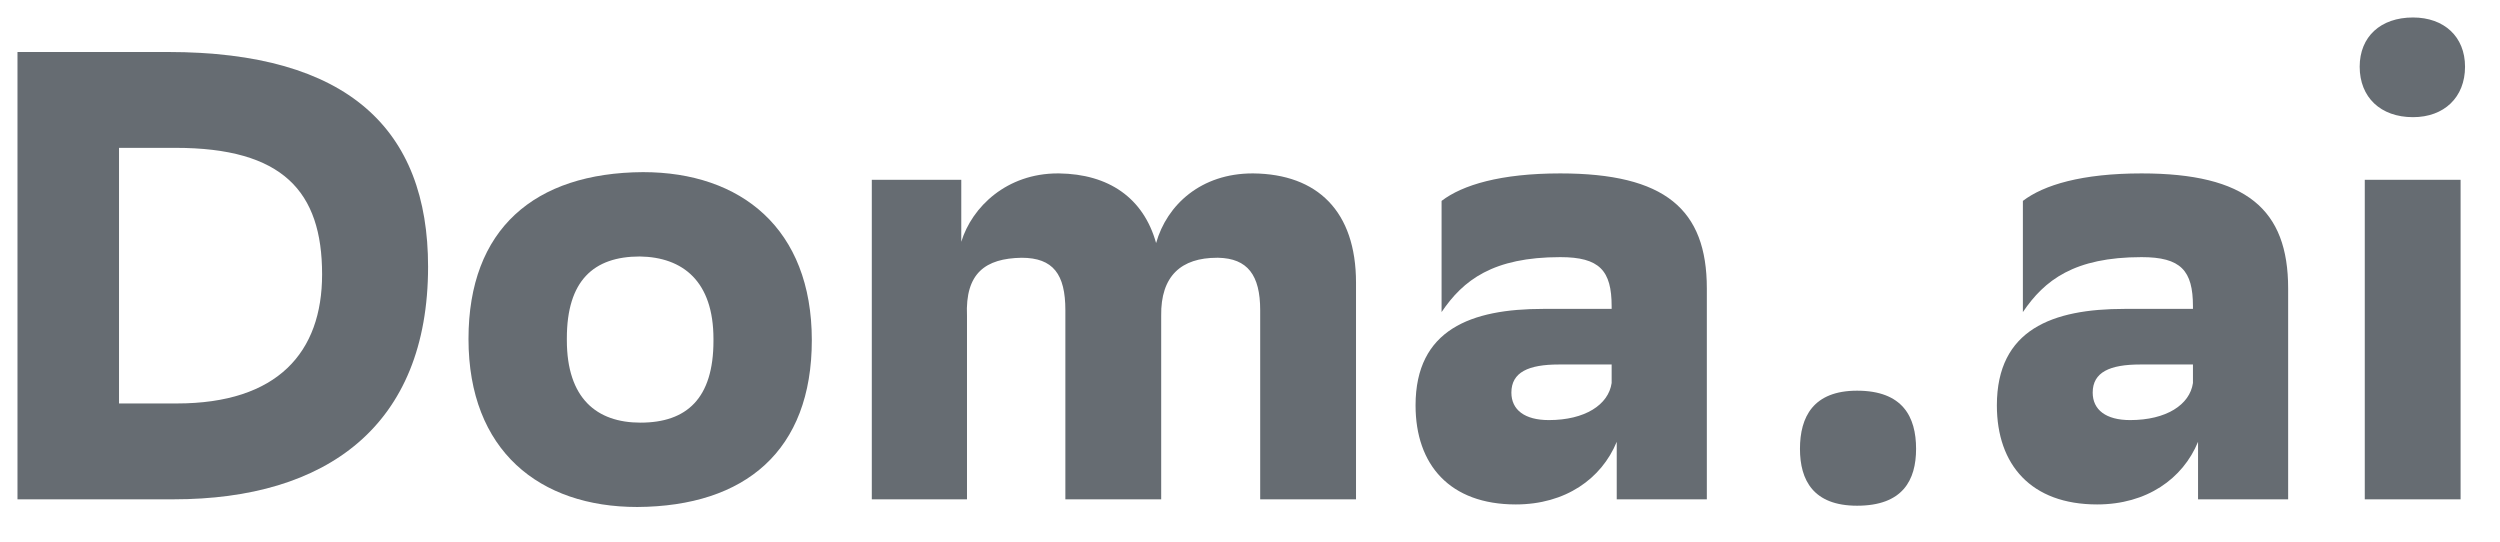
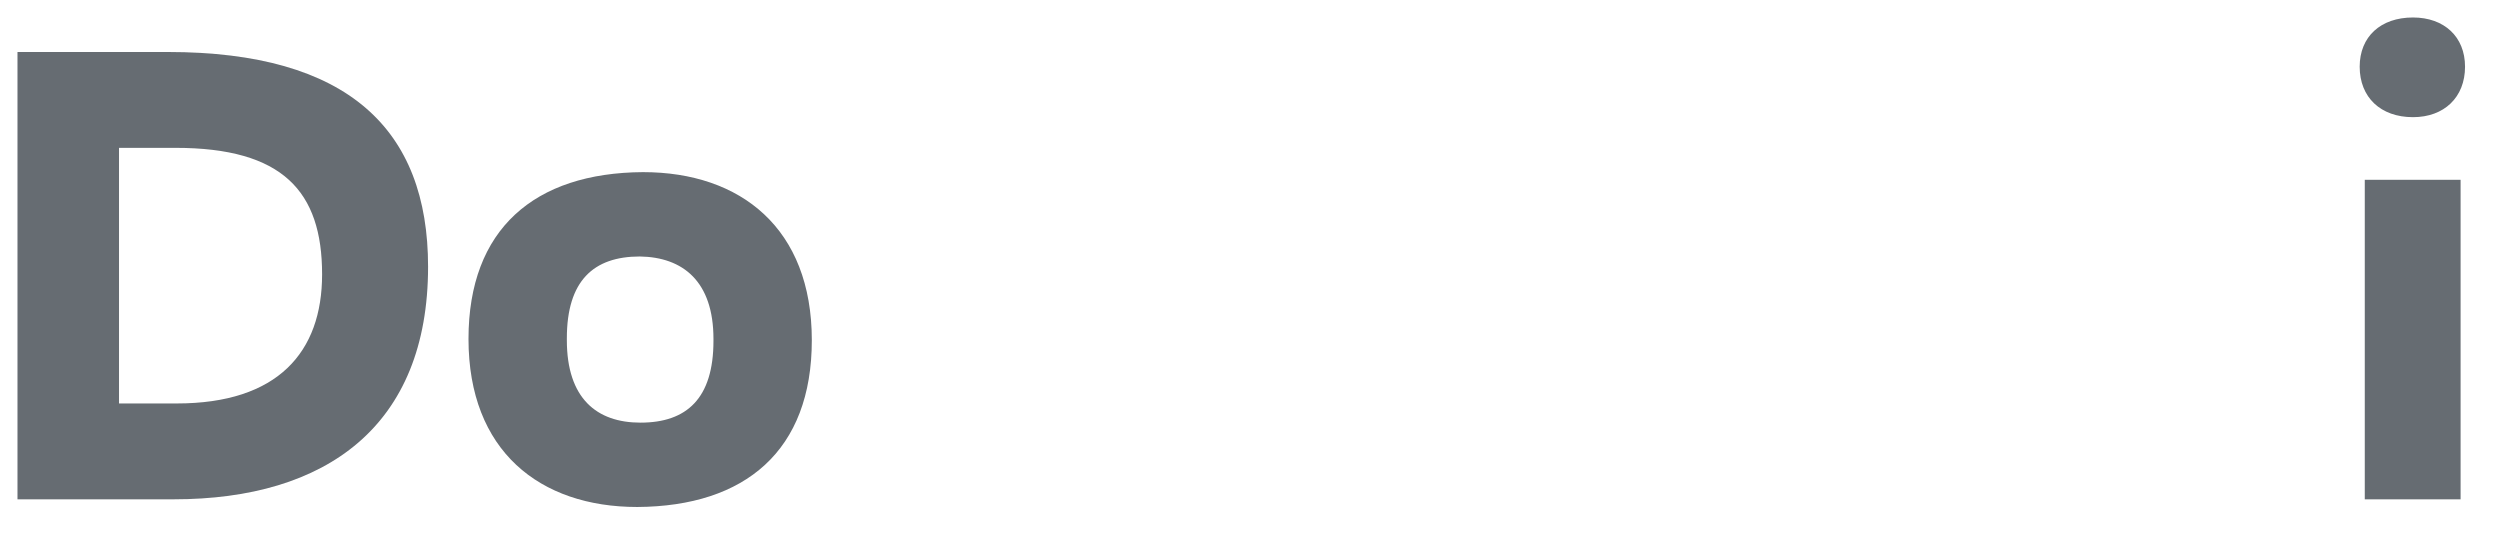
<svg xmlns="http://www.w3.org/2000/svg" width="143" height="31" viewBox="0 0 143 31" fill="none">
  <path d="M1 2.974V28.561H9.93C18.678 28.561 24.486 24.357 24.486 15.256C24.486 7.397 19.912 2.974 9.603 2.974H1ZM6.808 23.078V8.457H10.039C16.173 8.457 18.424 10.942 18.424 15.694C18.424 20.154 15.883 23.078 10.111 23.078H6.808Z" fill="#666C72" />
  <path d="M36.78 9.846C30.573 9.883 26.798 13.099 26.798 19.386C26.798 25.783 30.863 29 36.454 29C42.625 28.963 46.436 25.783 46.436 19.459C46.436 13.063 42.371 9.846 36.78 9.846ZM32.424 19.35C32.424 16.06 33.949 14.671 36.599 14.671C39.067 14.708 40.81 16.097 40.81 19.386V19.496C40.81 22.786 39.285 24.175 36.635 24.175C34.13 24.175 32.424 22.786 32.424 19.459V19.35Z" fill="#666C72" />
-   <path d="M60.939 28.561H66.42V18.071C66.384 15.768 67.582 14.744 69.614 14.744H69.687C71.357 14.781 72.083 15.731 72.083 17.742V28.561H77.564V16.17C77.564 12.076 75.35 9.956 71.683 9.919H71.647C68.707 9.919 66.747 11.71 66.129 13.903C65.403 11.308 63.407 9.956 60.576 9.919H60.503C57.599 9.919 55.602 11.82 54.985 13.83V10.285H49.867V28.561H55.312V18.071C55.203 15.621 56.365 14.781 58.434 14.744C60.249 14.744 60.939 15.695 60.939 17.742V28.561Z" fill="#666C72" />
-   <path d="M82.458 17.851C83.692 16.024 85.398 14.708 89.246 14.708C91.496 14.708 92.186 15.475 92.186 17.522V17.669H88.266C84.164 17.669 80.97 18.838 80.97 23.188C80.97 26.588 82.93 28.854 86.705 28.854C89.536 28.854 91.605 27.392 92.477 25.272V28.561H97.631V16.499C97.631 11.966 95.235 9.919 89.246 9.919C85.834 9.919 83.656 10.577 82.458 11.491V17.851ZM88.593 24.029C87.213 24.029 86.451 23.444 86.451 22.457C86.451 21.287 87.431 20.849 89.173 20.849H92.186V21.909C92.005 23.152 90.662 24.029 88.593 24.029Z" fill="#666C72" />
-   <path d="M102.958 25.674C102.958 27.465 103.72 28.927 106.225 28.927C108.838 28.927 109.6 27.465 109.6 25.674C109.6 23.846 108.838 22.347 106.225 22.347C103.72 22.347 102.958 23.846 102.958 25.674Z" fill="#666C72" />
-   <path d="M115.709 17.851C116.943 16.024 118.649 14.708 122.497 14.708C124.748 14.708 125.437 15.475 125.437 17.522V17.669H121.517C117.415 17.669 114.221 18.838 114.221 23.188C114.221 26.588 116.181 28.854 119.956 28.854C122.787 28.854 124.856 27.392 125.728 25.272V28.561H130.882V16.499C130.882 11.966 128.486 9.919 122.497 9.919C119.085 9.919 116.907 10.577 115.709 11.491V17.851ZM121.844 24.029C120.464 24.029 119.702 23.444 119.702 22.457C119.702 21.287 120.682 20.849 122.424 20.849H125.437V21.909C125.256 23.152 123.913 24.029 121.844 24.029Z" fill="#666C72" />
  <path d="M134.974 3.815C134.974 5.569 136.172 6.702 138.023 6.702C139.802 6.702 141 5.569 141 3.815C141 2.097 139.802 1 138.023 1C136.172 1 134.974 2.097 134.974 3.815ZM135.265 28.561H140.746V10.285H135.265V28.561Z" fill="#666C72" />
</svg>